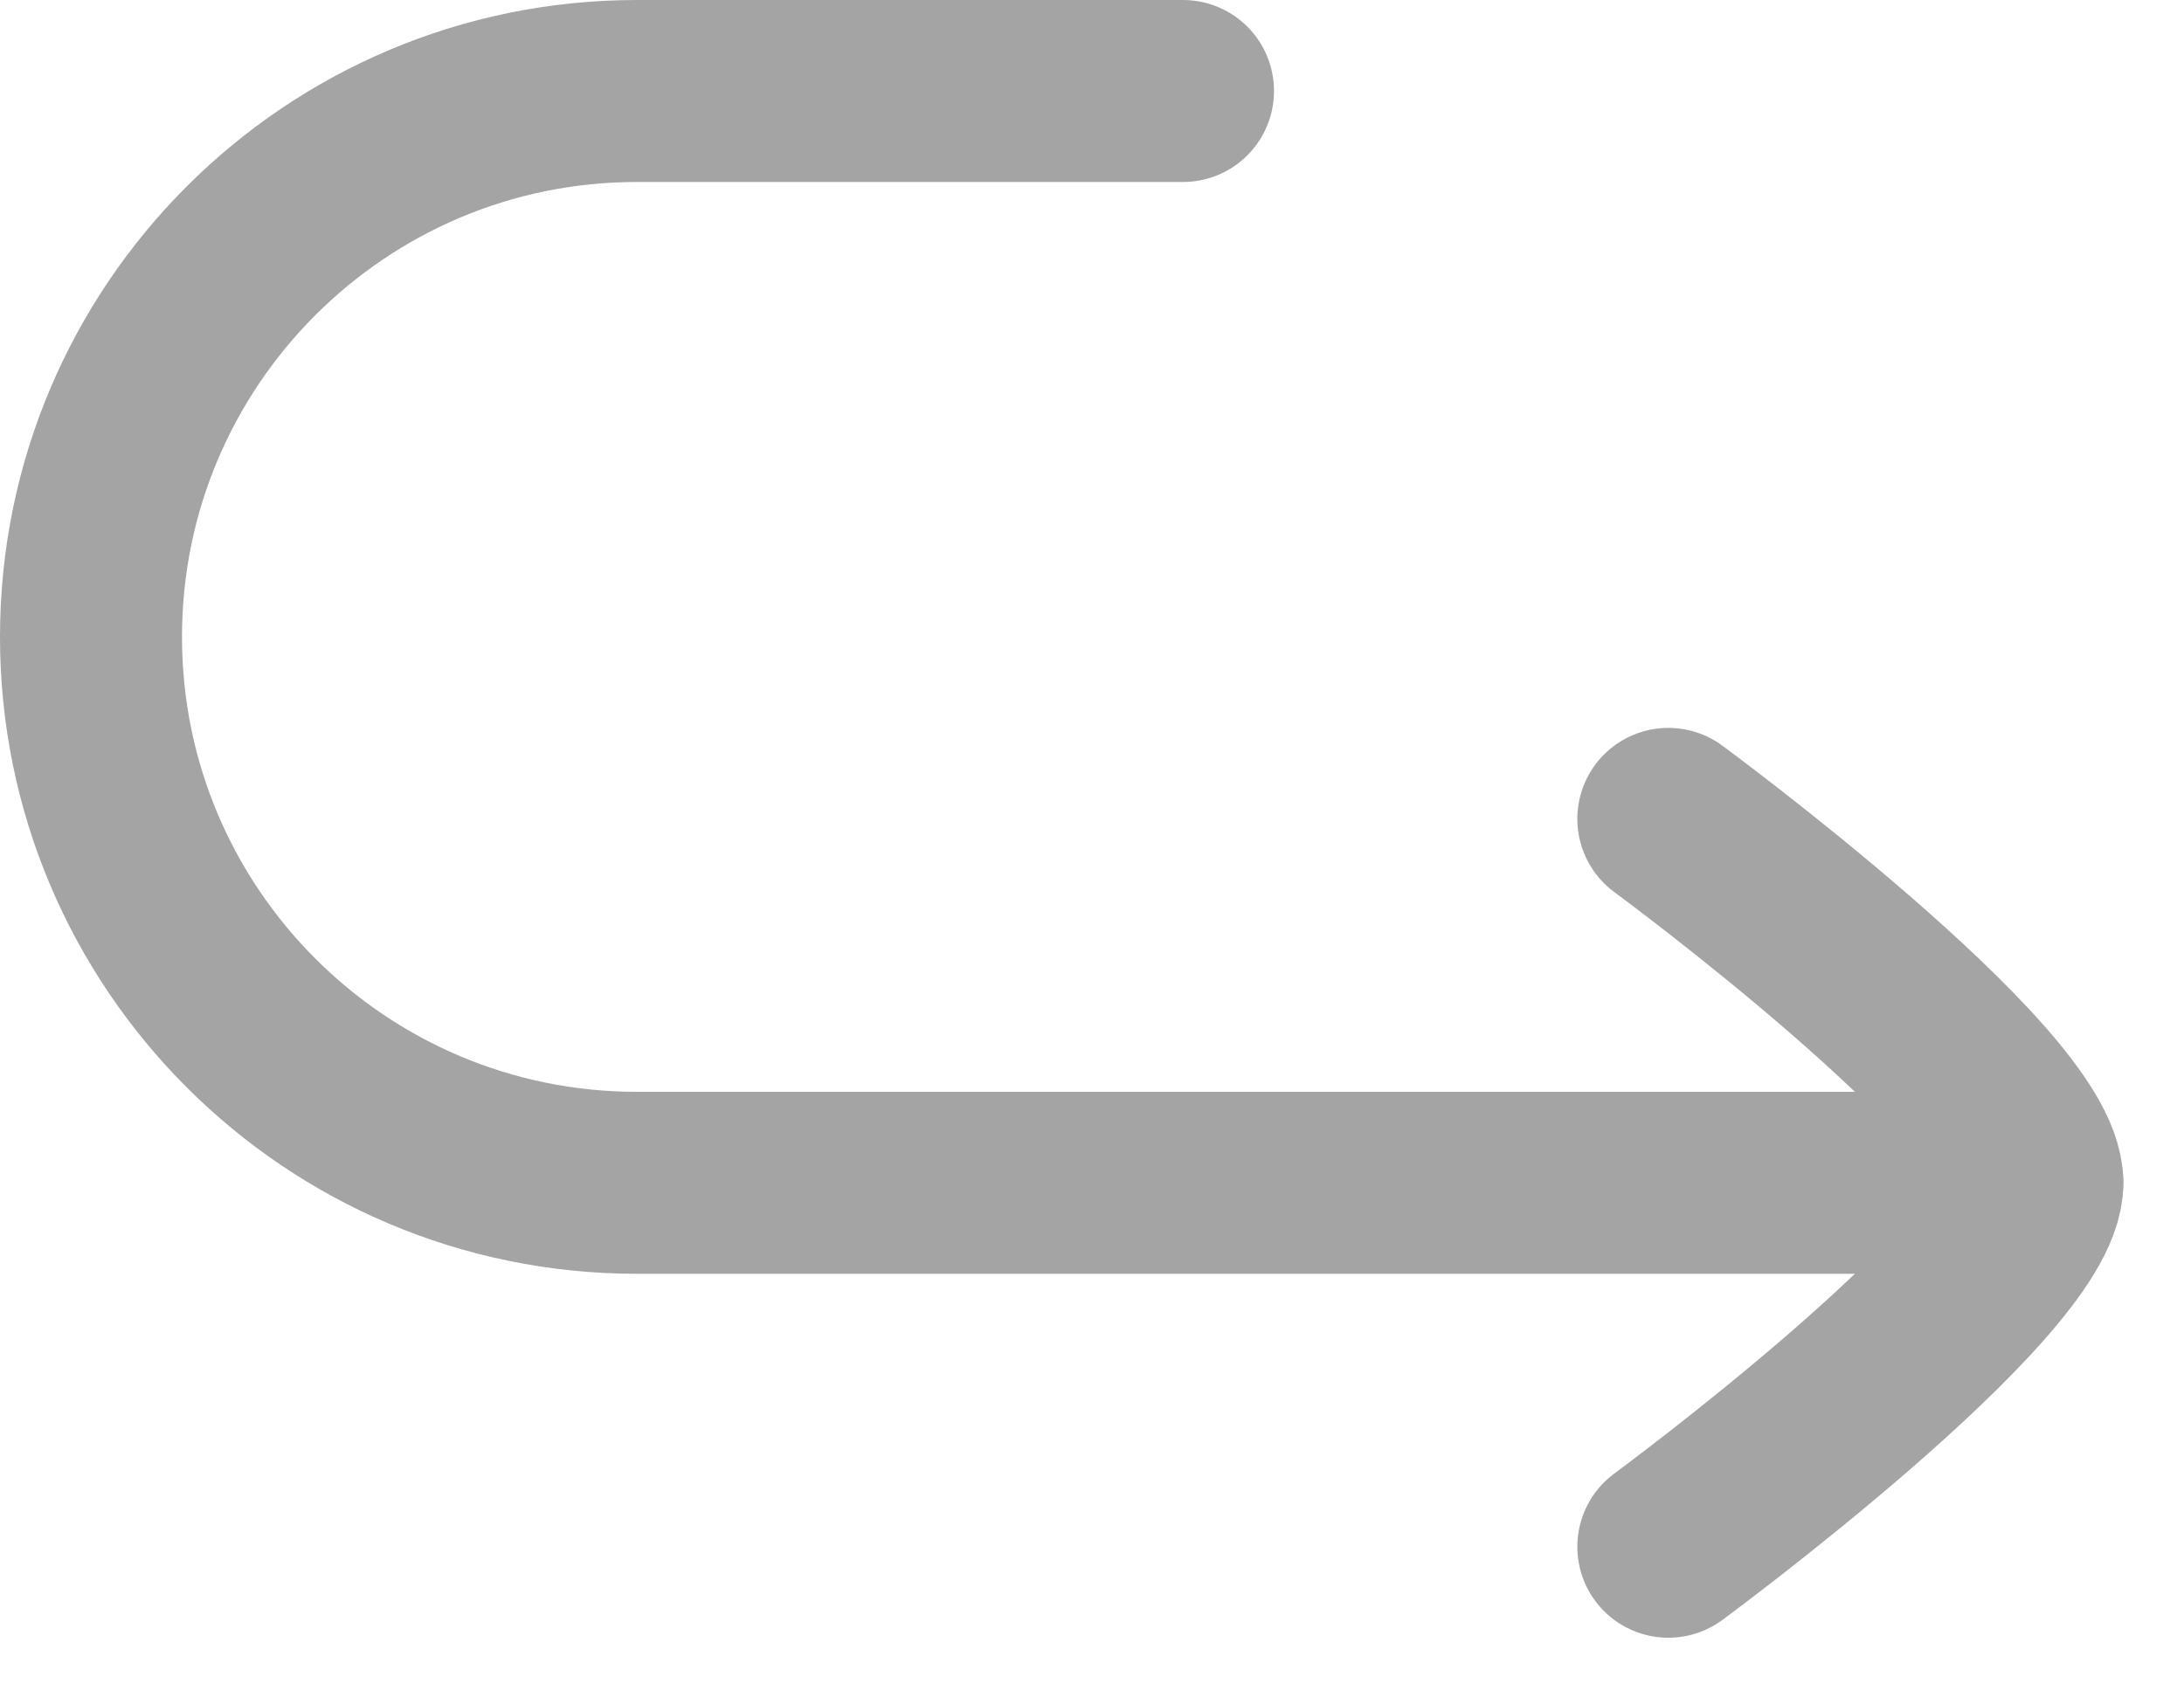
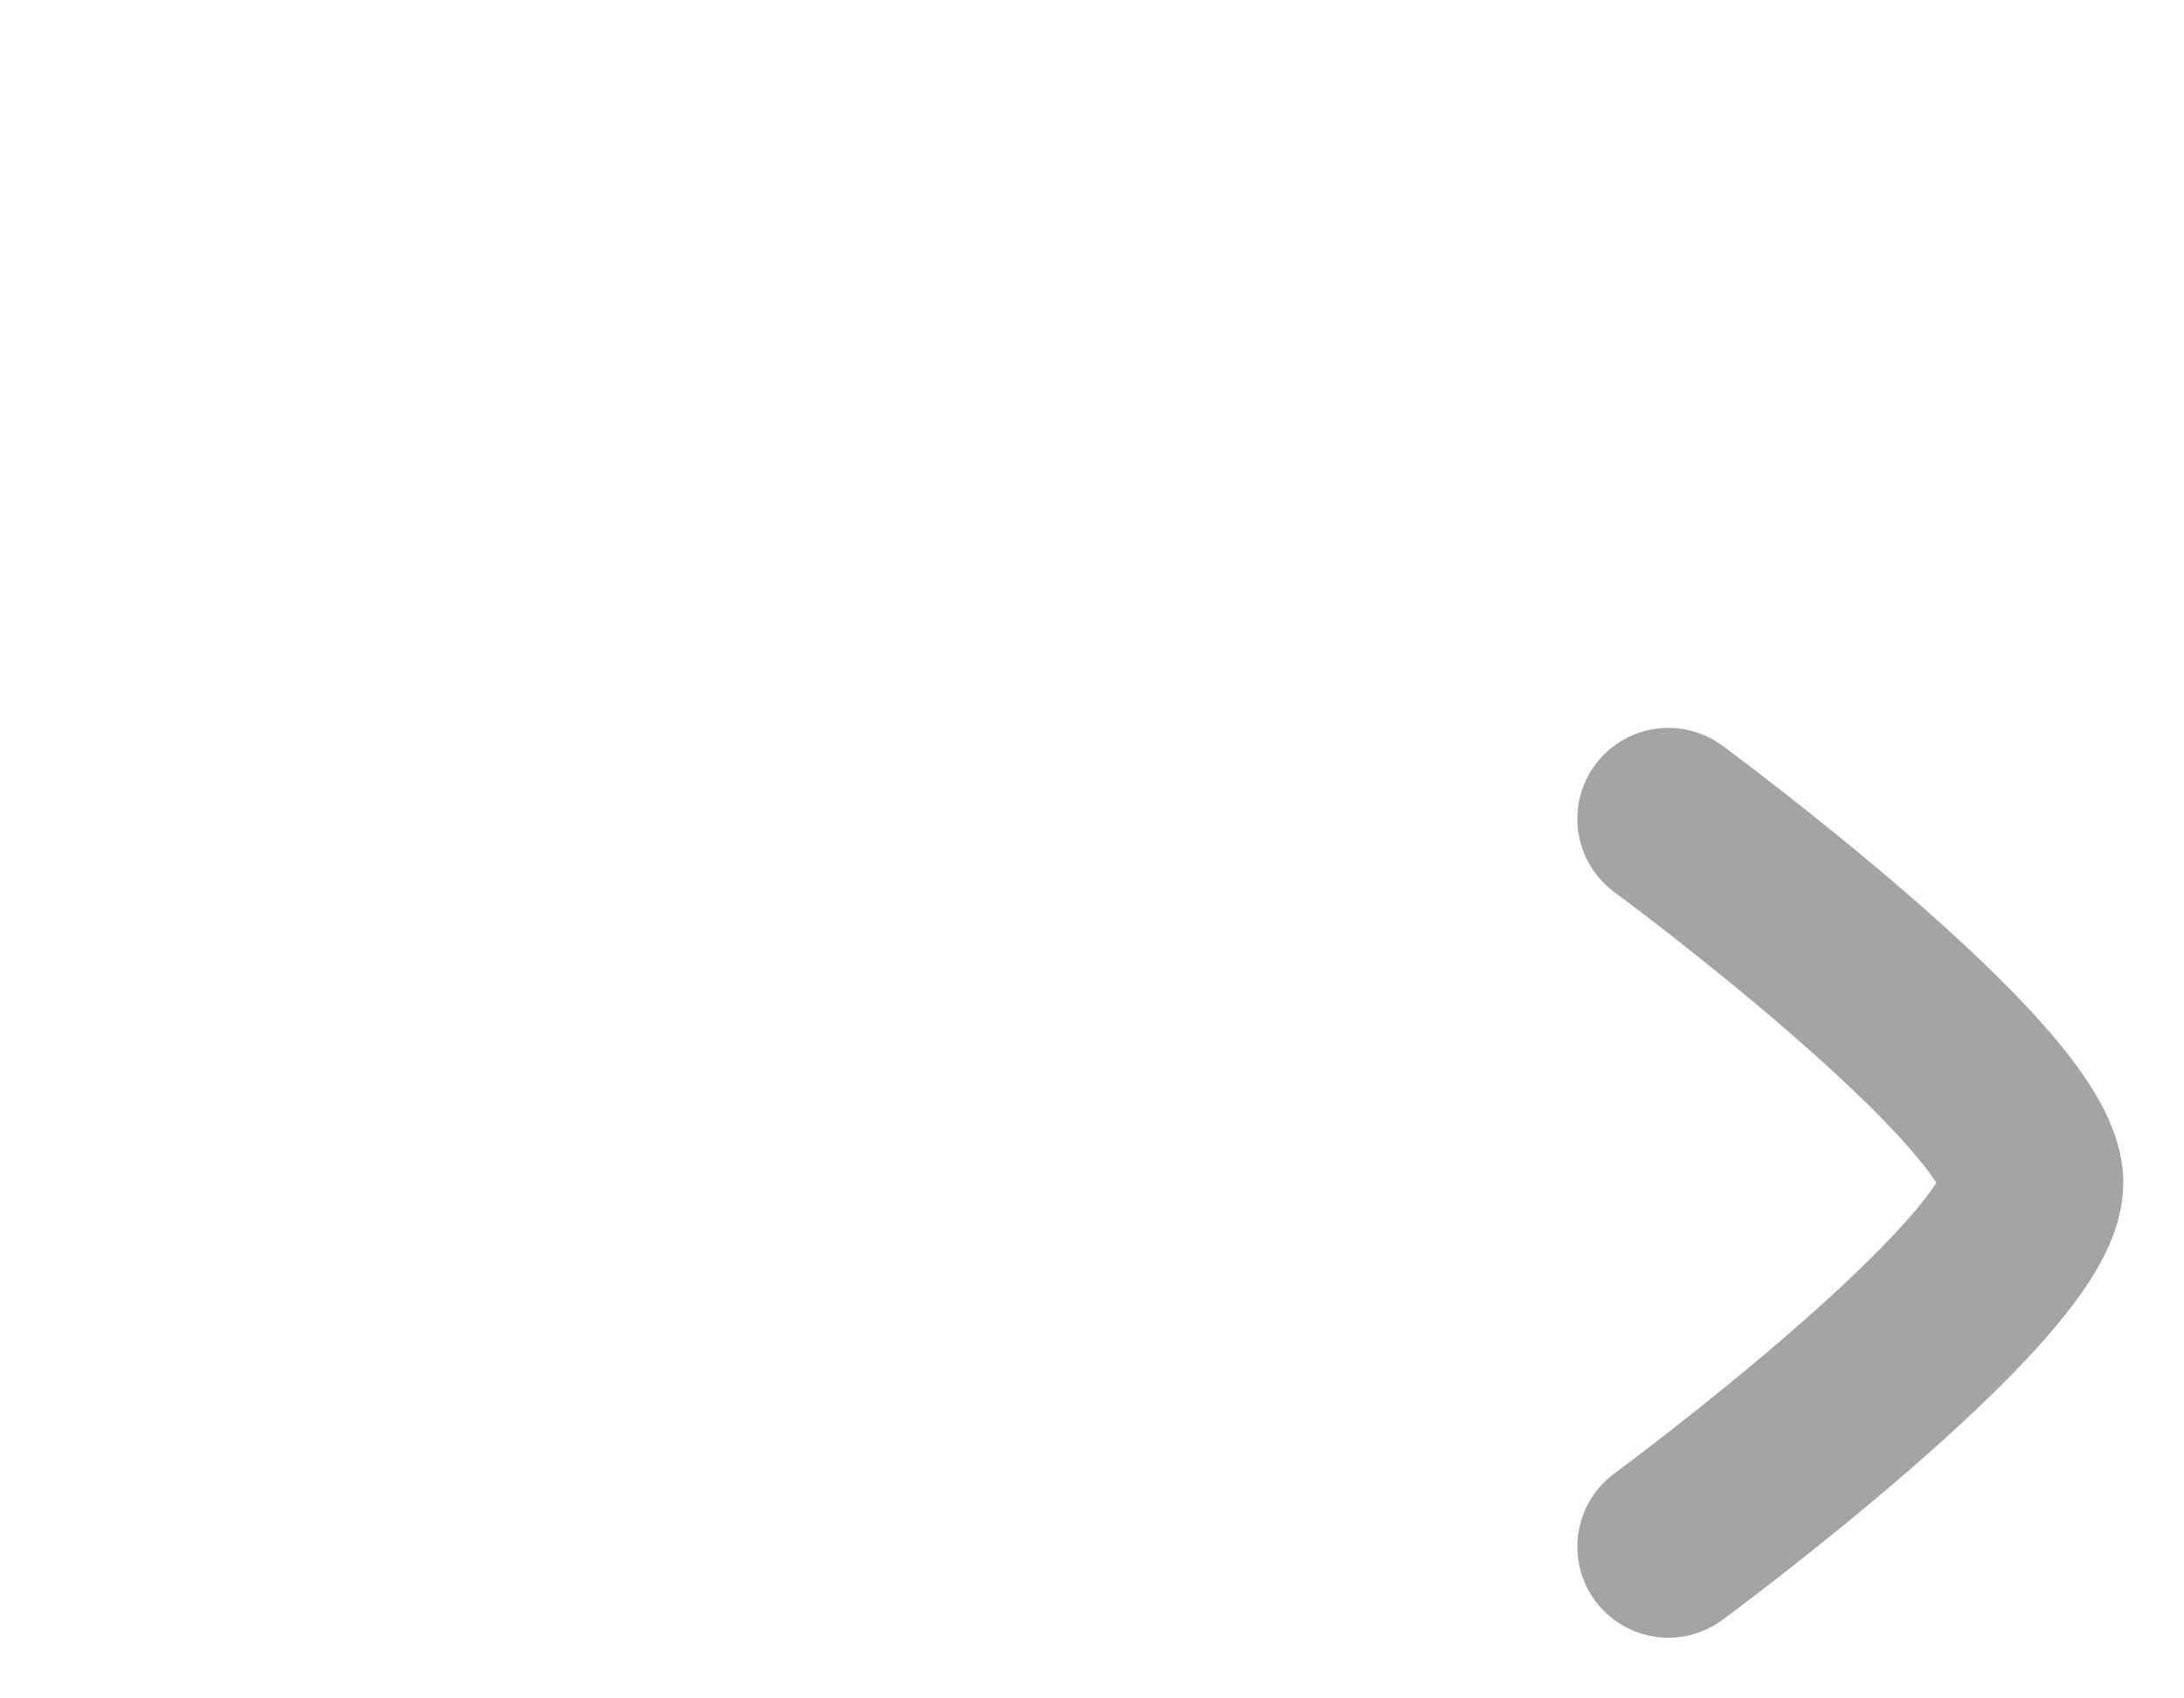
<svg xmlns="http://www.w3.org/2000/svg" width="18" height="14" viewBox="0 0 18 14" fill="none">
-   <path d="M9.75 0.75H5.25C2.765 0.75 0.75 2.765 0.75 5.25C0.75 7.735 2.765 9.75 5.25 9.75H16.75" stroke="#A4A4A4" stroke-width="1.5" stroke-linecap="round" stroke-linejoin="round" />
  <path d="M13.75 6.75C13.75 6.75 16.75 8.959 16.75 9.75C16.75 10.541 13.75 12.75 13.75 12.75" stroke="#A4A4A4" stroke-width="1.5" stroke-linecap="round" stroke-linejoin="round" />
</svg>